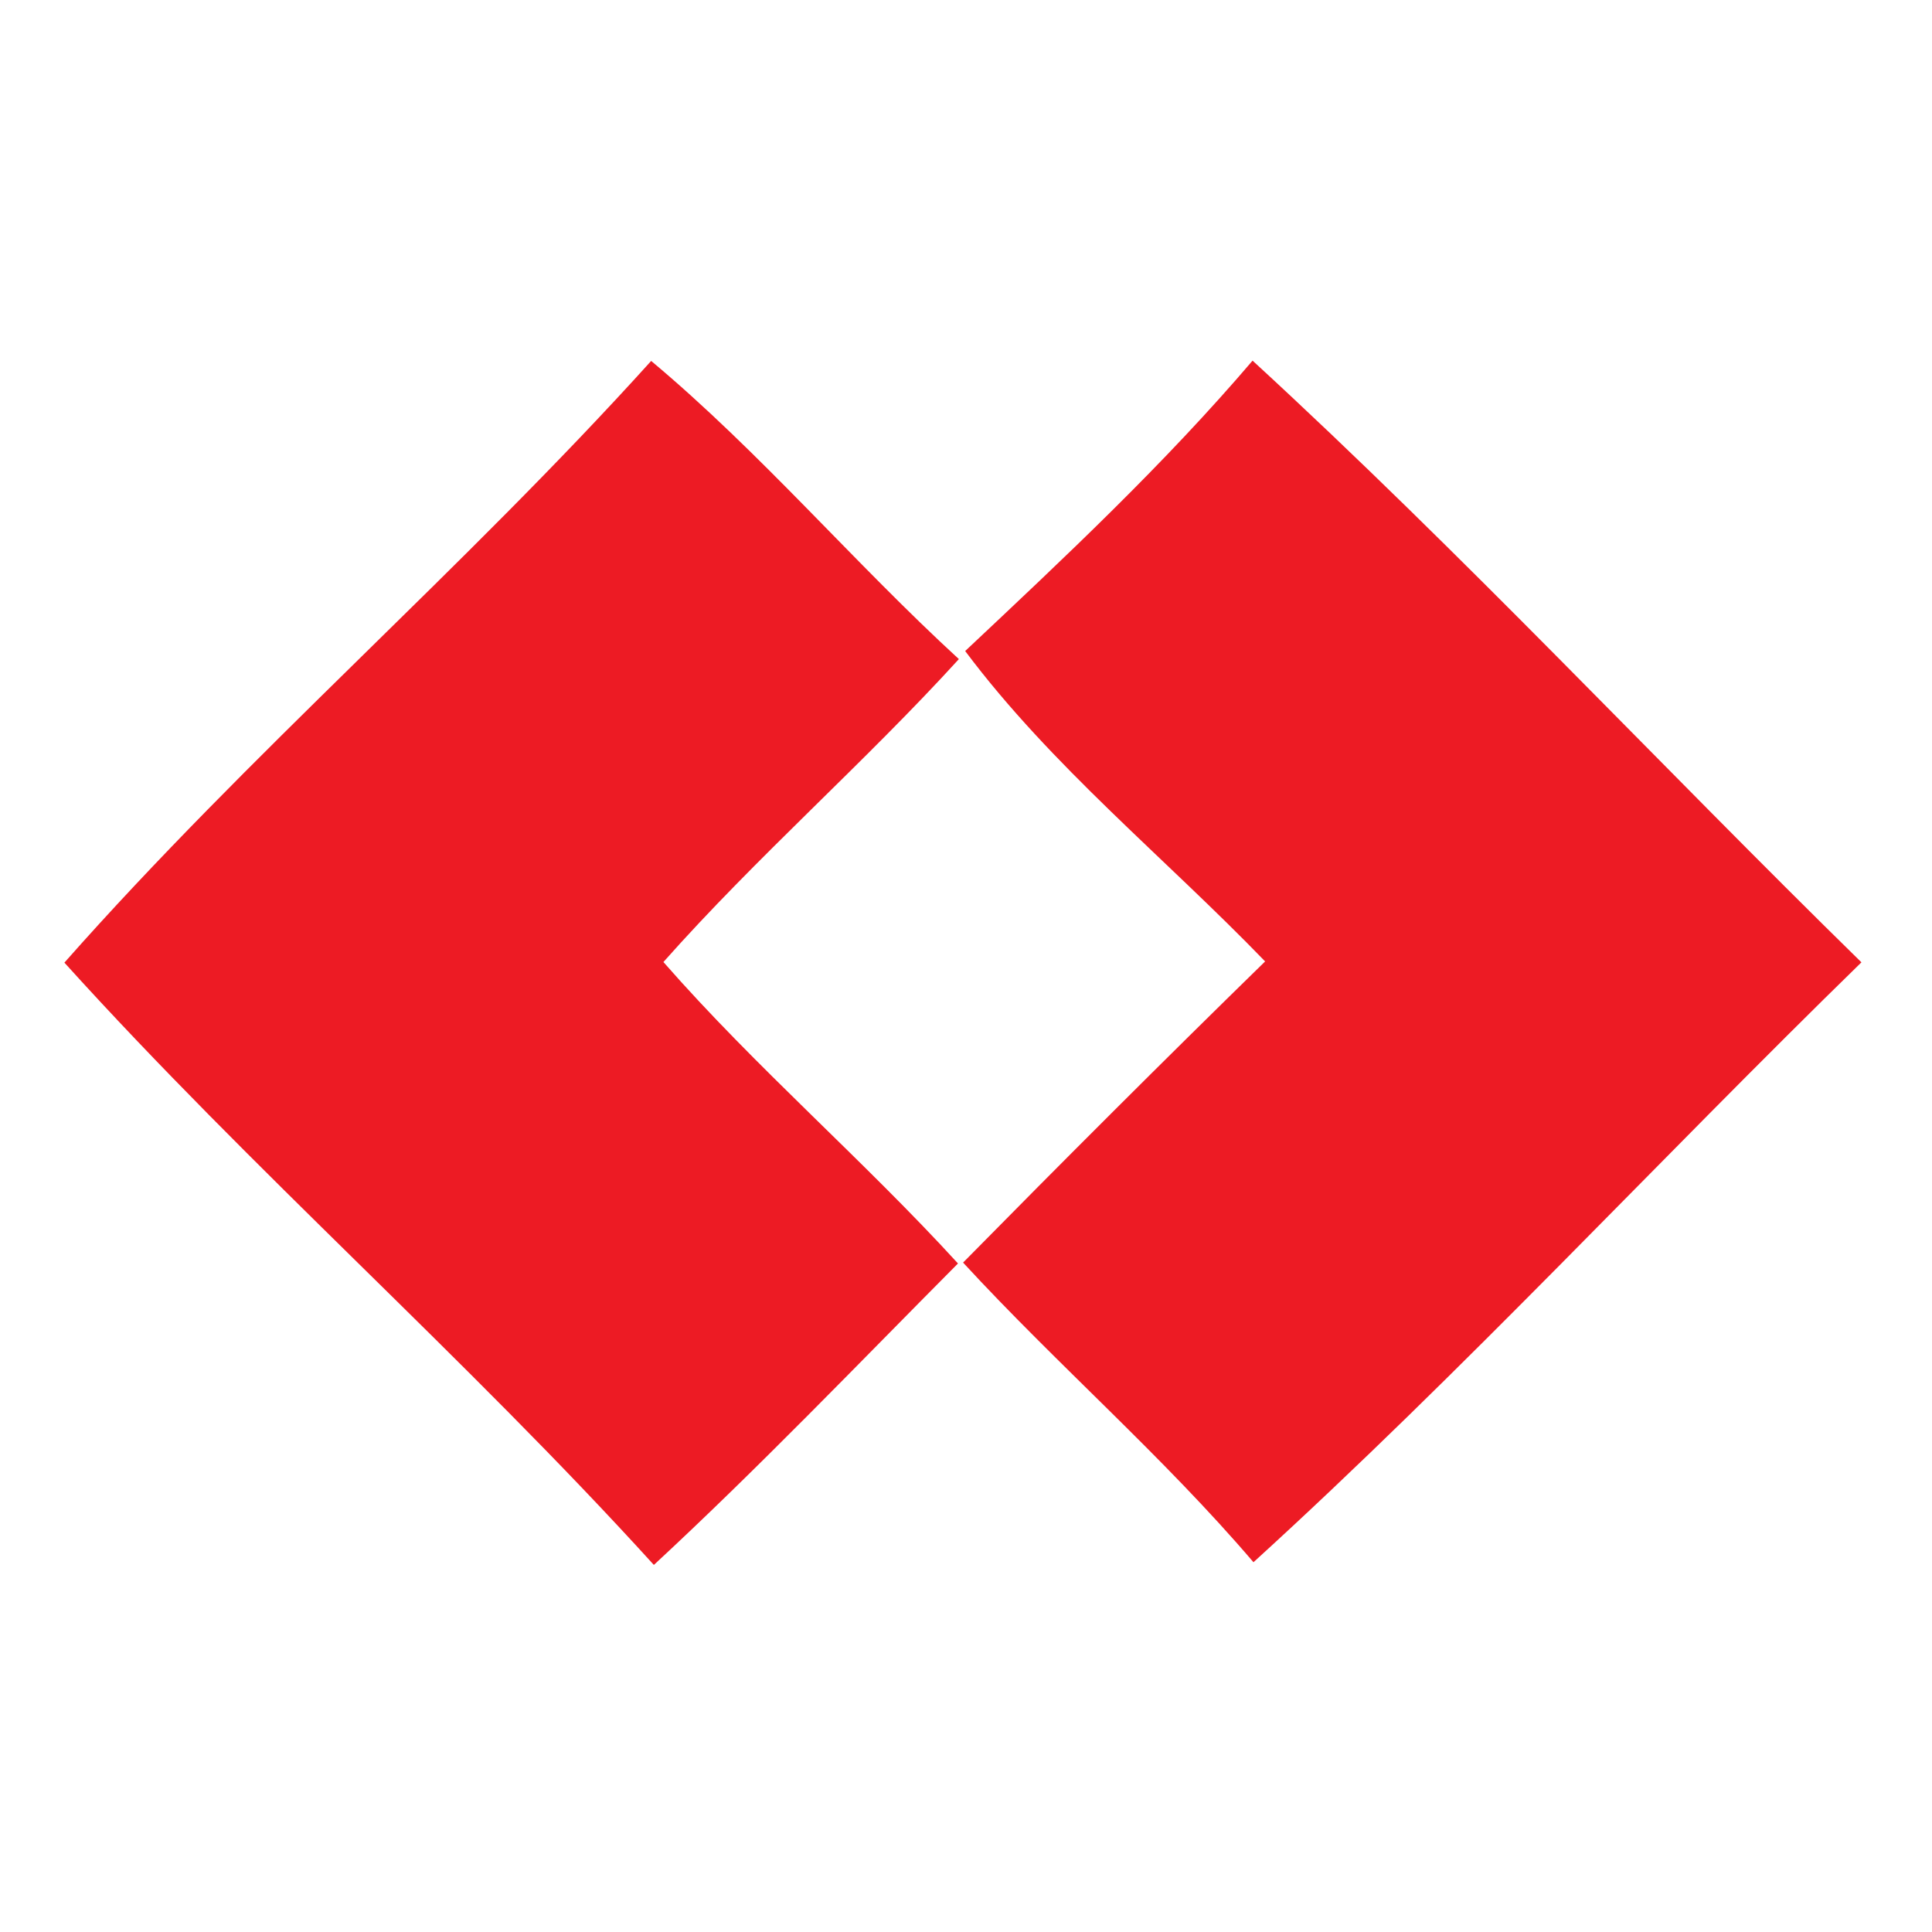
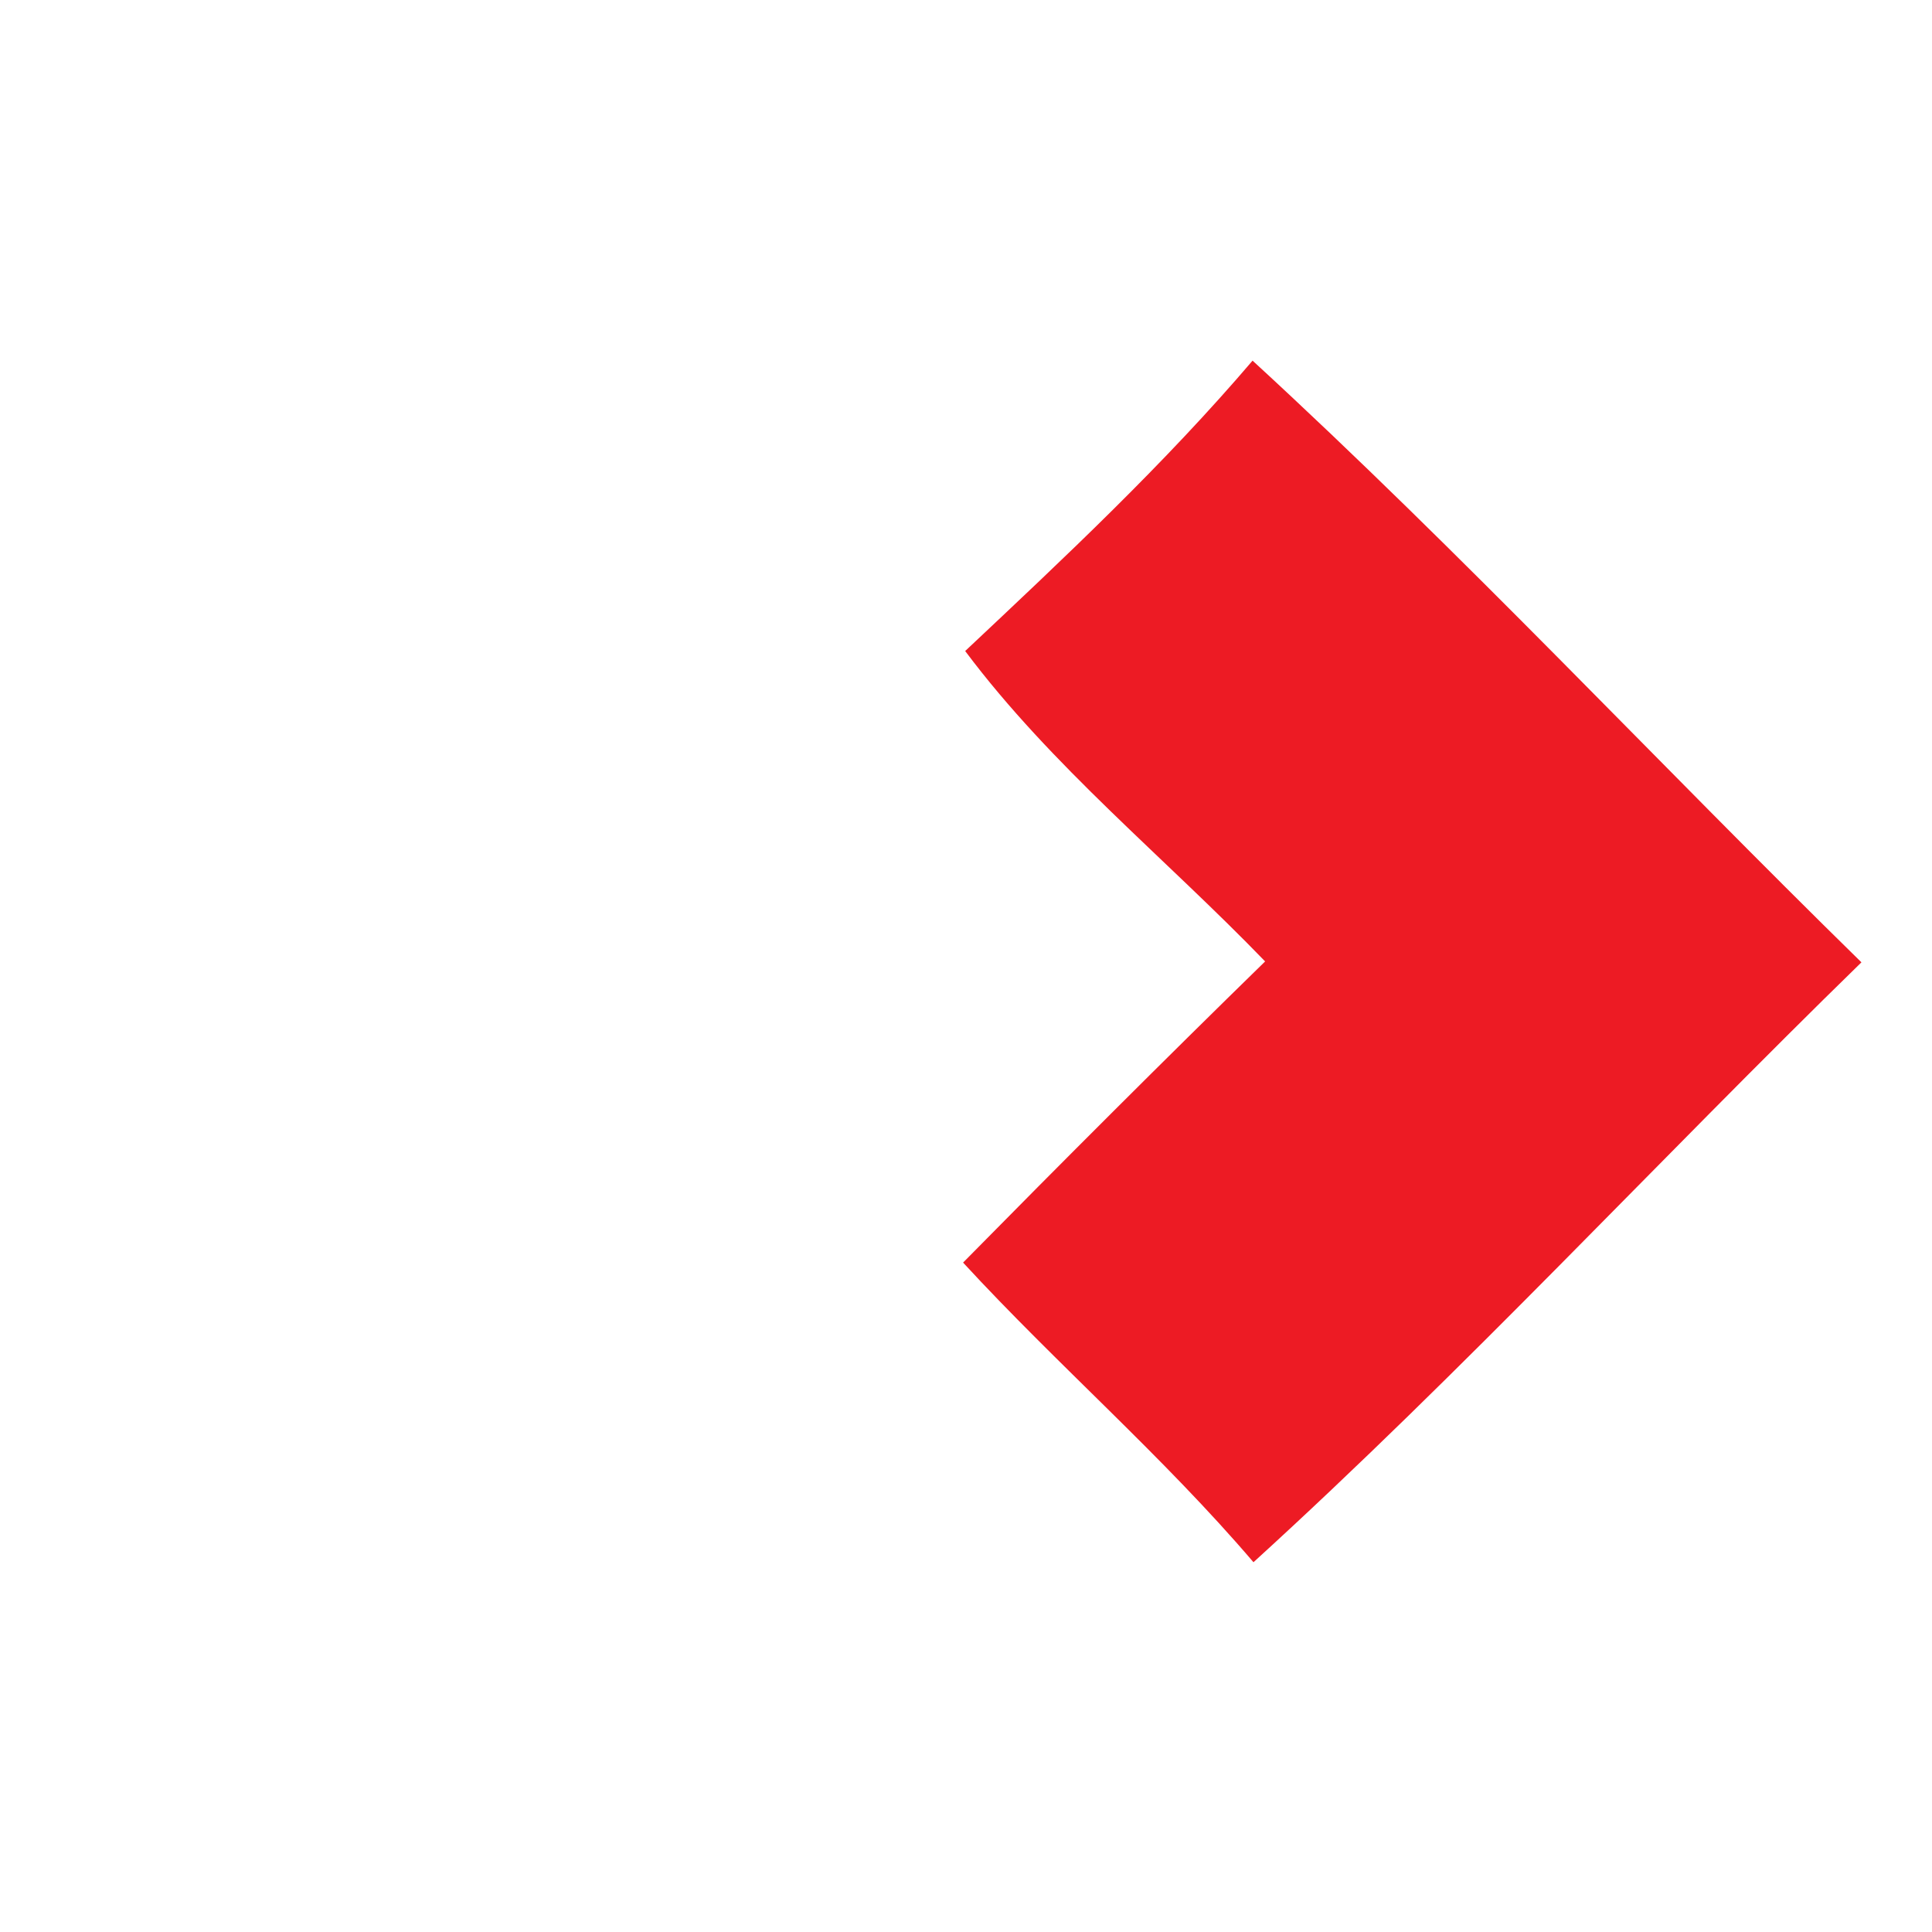
<svg xmlns="http://www.w3.org/2000/svg" width="300" height="300" viewBox="0 0 300 300" fill="none">
  <g clip-path="url(#clip0_82_16988)">
-     <path d="M101.112 56.047C118.138 70.288 132.565 87.36 148.895 102.344C134.143 118.535 117.535 133.008 103.015 149.384C117.396 165.807 134.05 180.094 148.756 196.192C133.122 211.918 117.767 227.97 101.53 243C72.21 210.712 39.227 181.812 10 149.477C38.717 116.959 71.98 88.335 101.112 56.047Z" fill="#ED1B24" />
    <path d="M194.498 56C227.112 85.968 257.404 118.442 289.043 149.43C257.404 180.28 227.297 212.847 194.638 242.582C180.582 226.113 164.206 211.965 149.547 196.053C165.041 180.326 180.628 164.739 196.448 149.291C180.953 133.24 163.278 118.999 149.872 101.091C165.271 86.617 180.765 72.098 194.498 56Z" fill="#ED1B24" />
  </g>
  <defs>
    <clipPath id="clip0_82_16988">
      <rect width="300" height="300" fill="white" />
    </clipPath>
  </defs>
</svg>